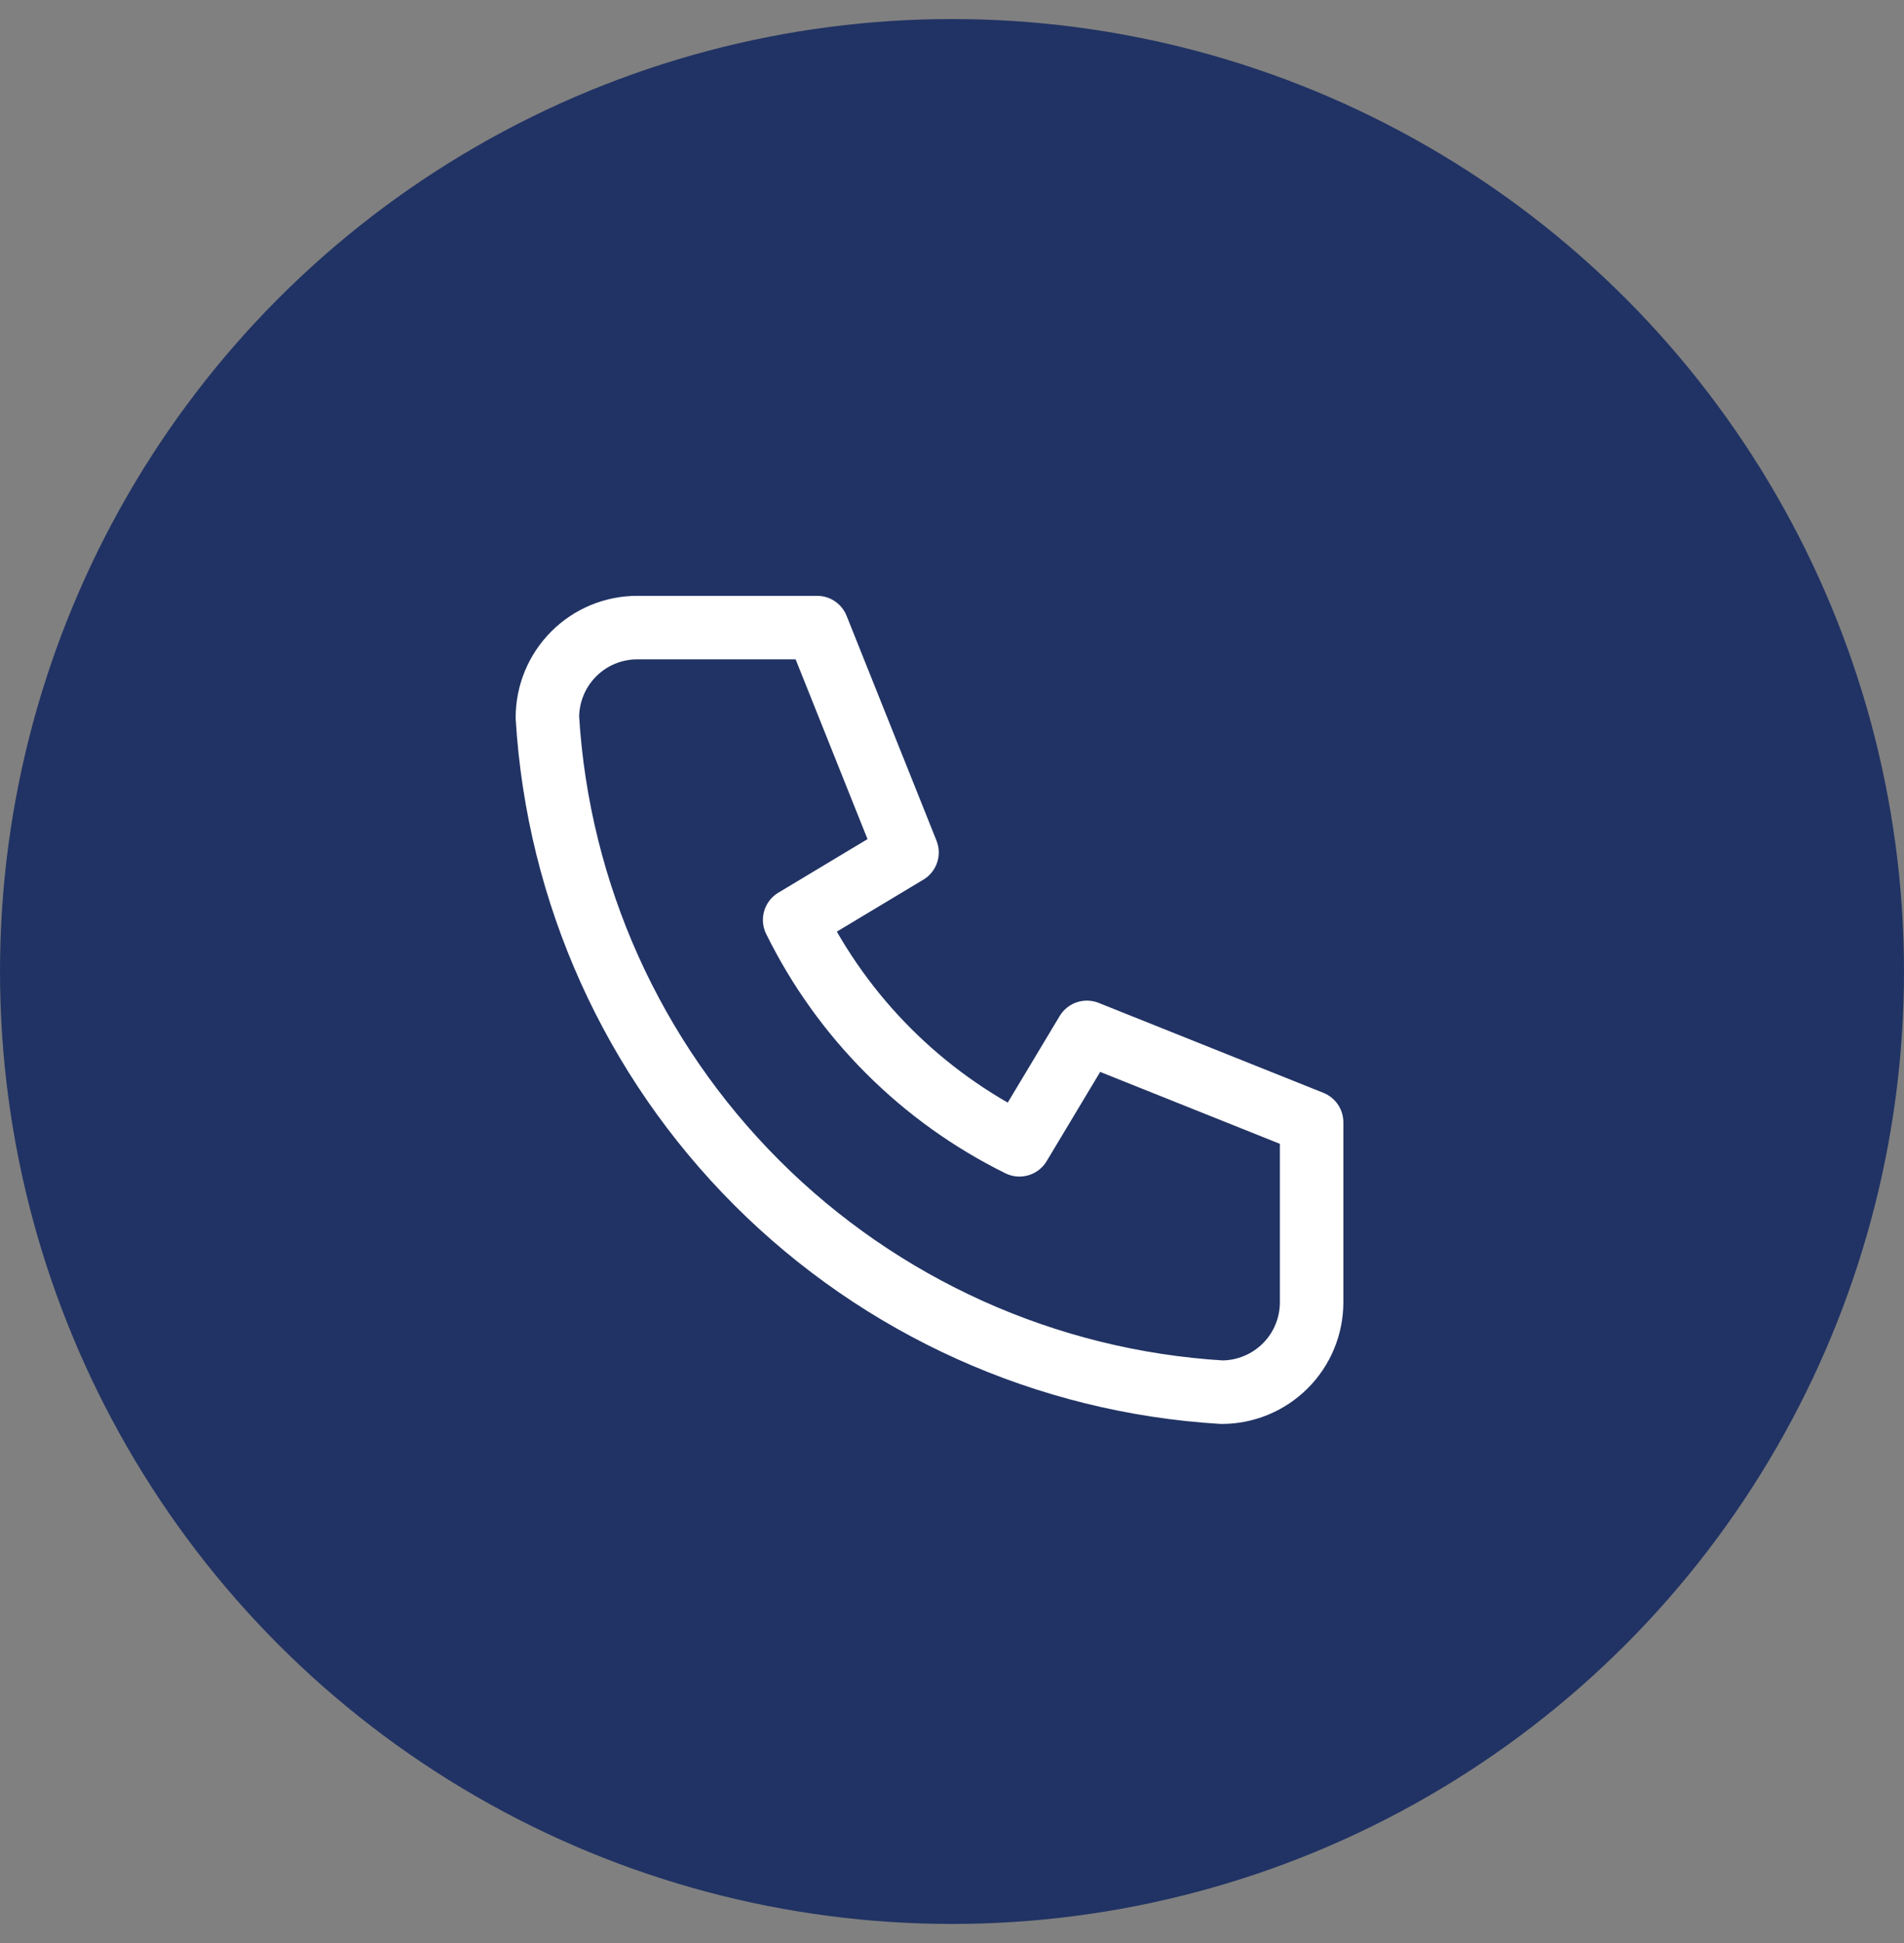
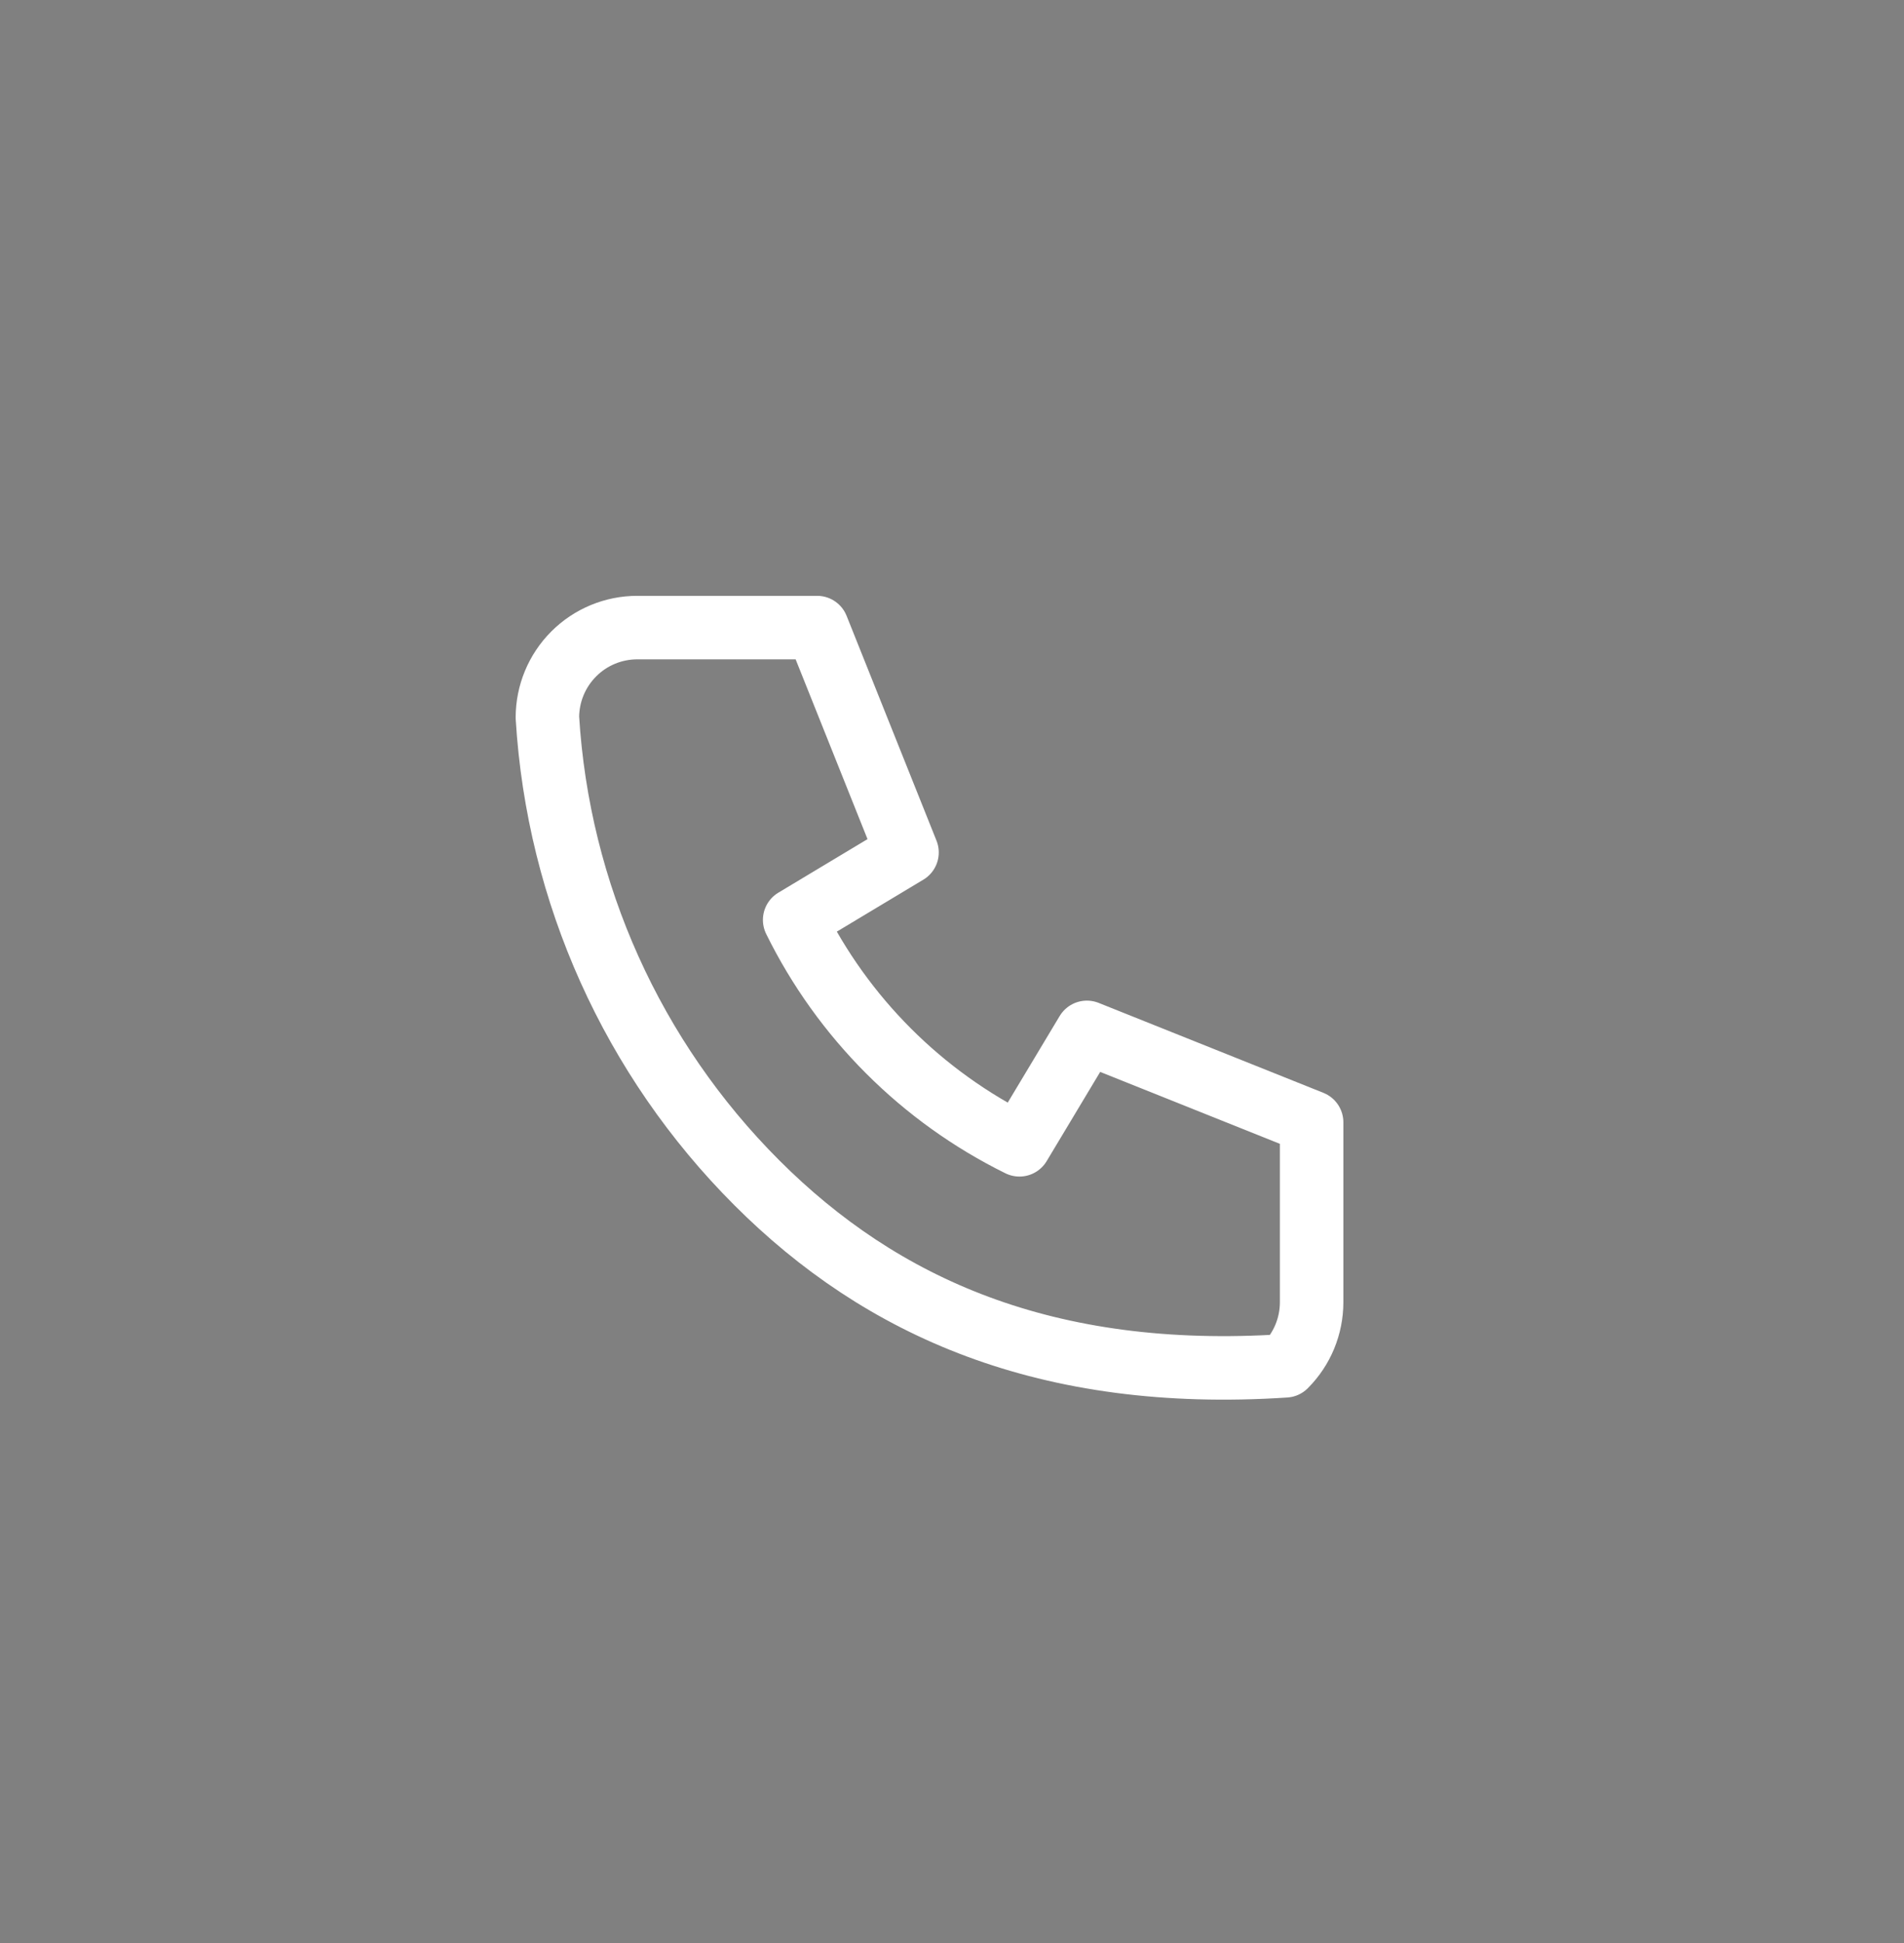
<svg xmlns="http://www.w3.org/2000/svg" width="50" height="51" viewBox="0 0 50 51" fill="none">
  <rect x="0" y="0" width="50" height="51" fill="#808080" stroke="none" />
-   <circle cx="25" cy="25.5" r="25" fill="#213364" />
-   <path d="M16.736 16.473H21.458L23.819 22.375L20.868 24.146C22.132 26.71 24.207 28.785 26.771 30.049L28.542 27.098L34.444 29.459V34.181C34.444 34.807 34.196 35.408 33.753 35.85C33.31 36.293 32.709 36.542 32.083 36.542C27.478 36.262 23.135 34.307 19.873 31.044C16.61 27.782 14.655 23.439 14.375 18.834C14.375 18.208 14.624 17.607 15.067 17.164C15.509 16.721 16.11 16.473 16.736 16.473Z" stroke="white" stroke-width="1.667" stroke-linecap="round" stroke-linejoin="round" />
+   <path d="M16.736 16.473H21.458L23.819 22.375L20.868 24.146C22.132 26.71 24.207 28.785 26.771 30.049L28.542 27.098L34.444 29.459V34.181C34.444 34.807 34.196 35.408 33.753 35.85C27.478 36.262 23.135 34.307 19.873 31.044C16.61 27.782 14.655 23.439 14.375 18.834C14.375 18.208 14.624 17.607 15.067 17.164C15.509 16.721 16.11 16.473 16.736 16.473Z" stroke="white" stroke-width="1.667" stroke-linecap="round" stroke-linejoin="round" />
</svg>